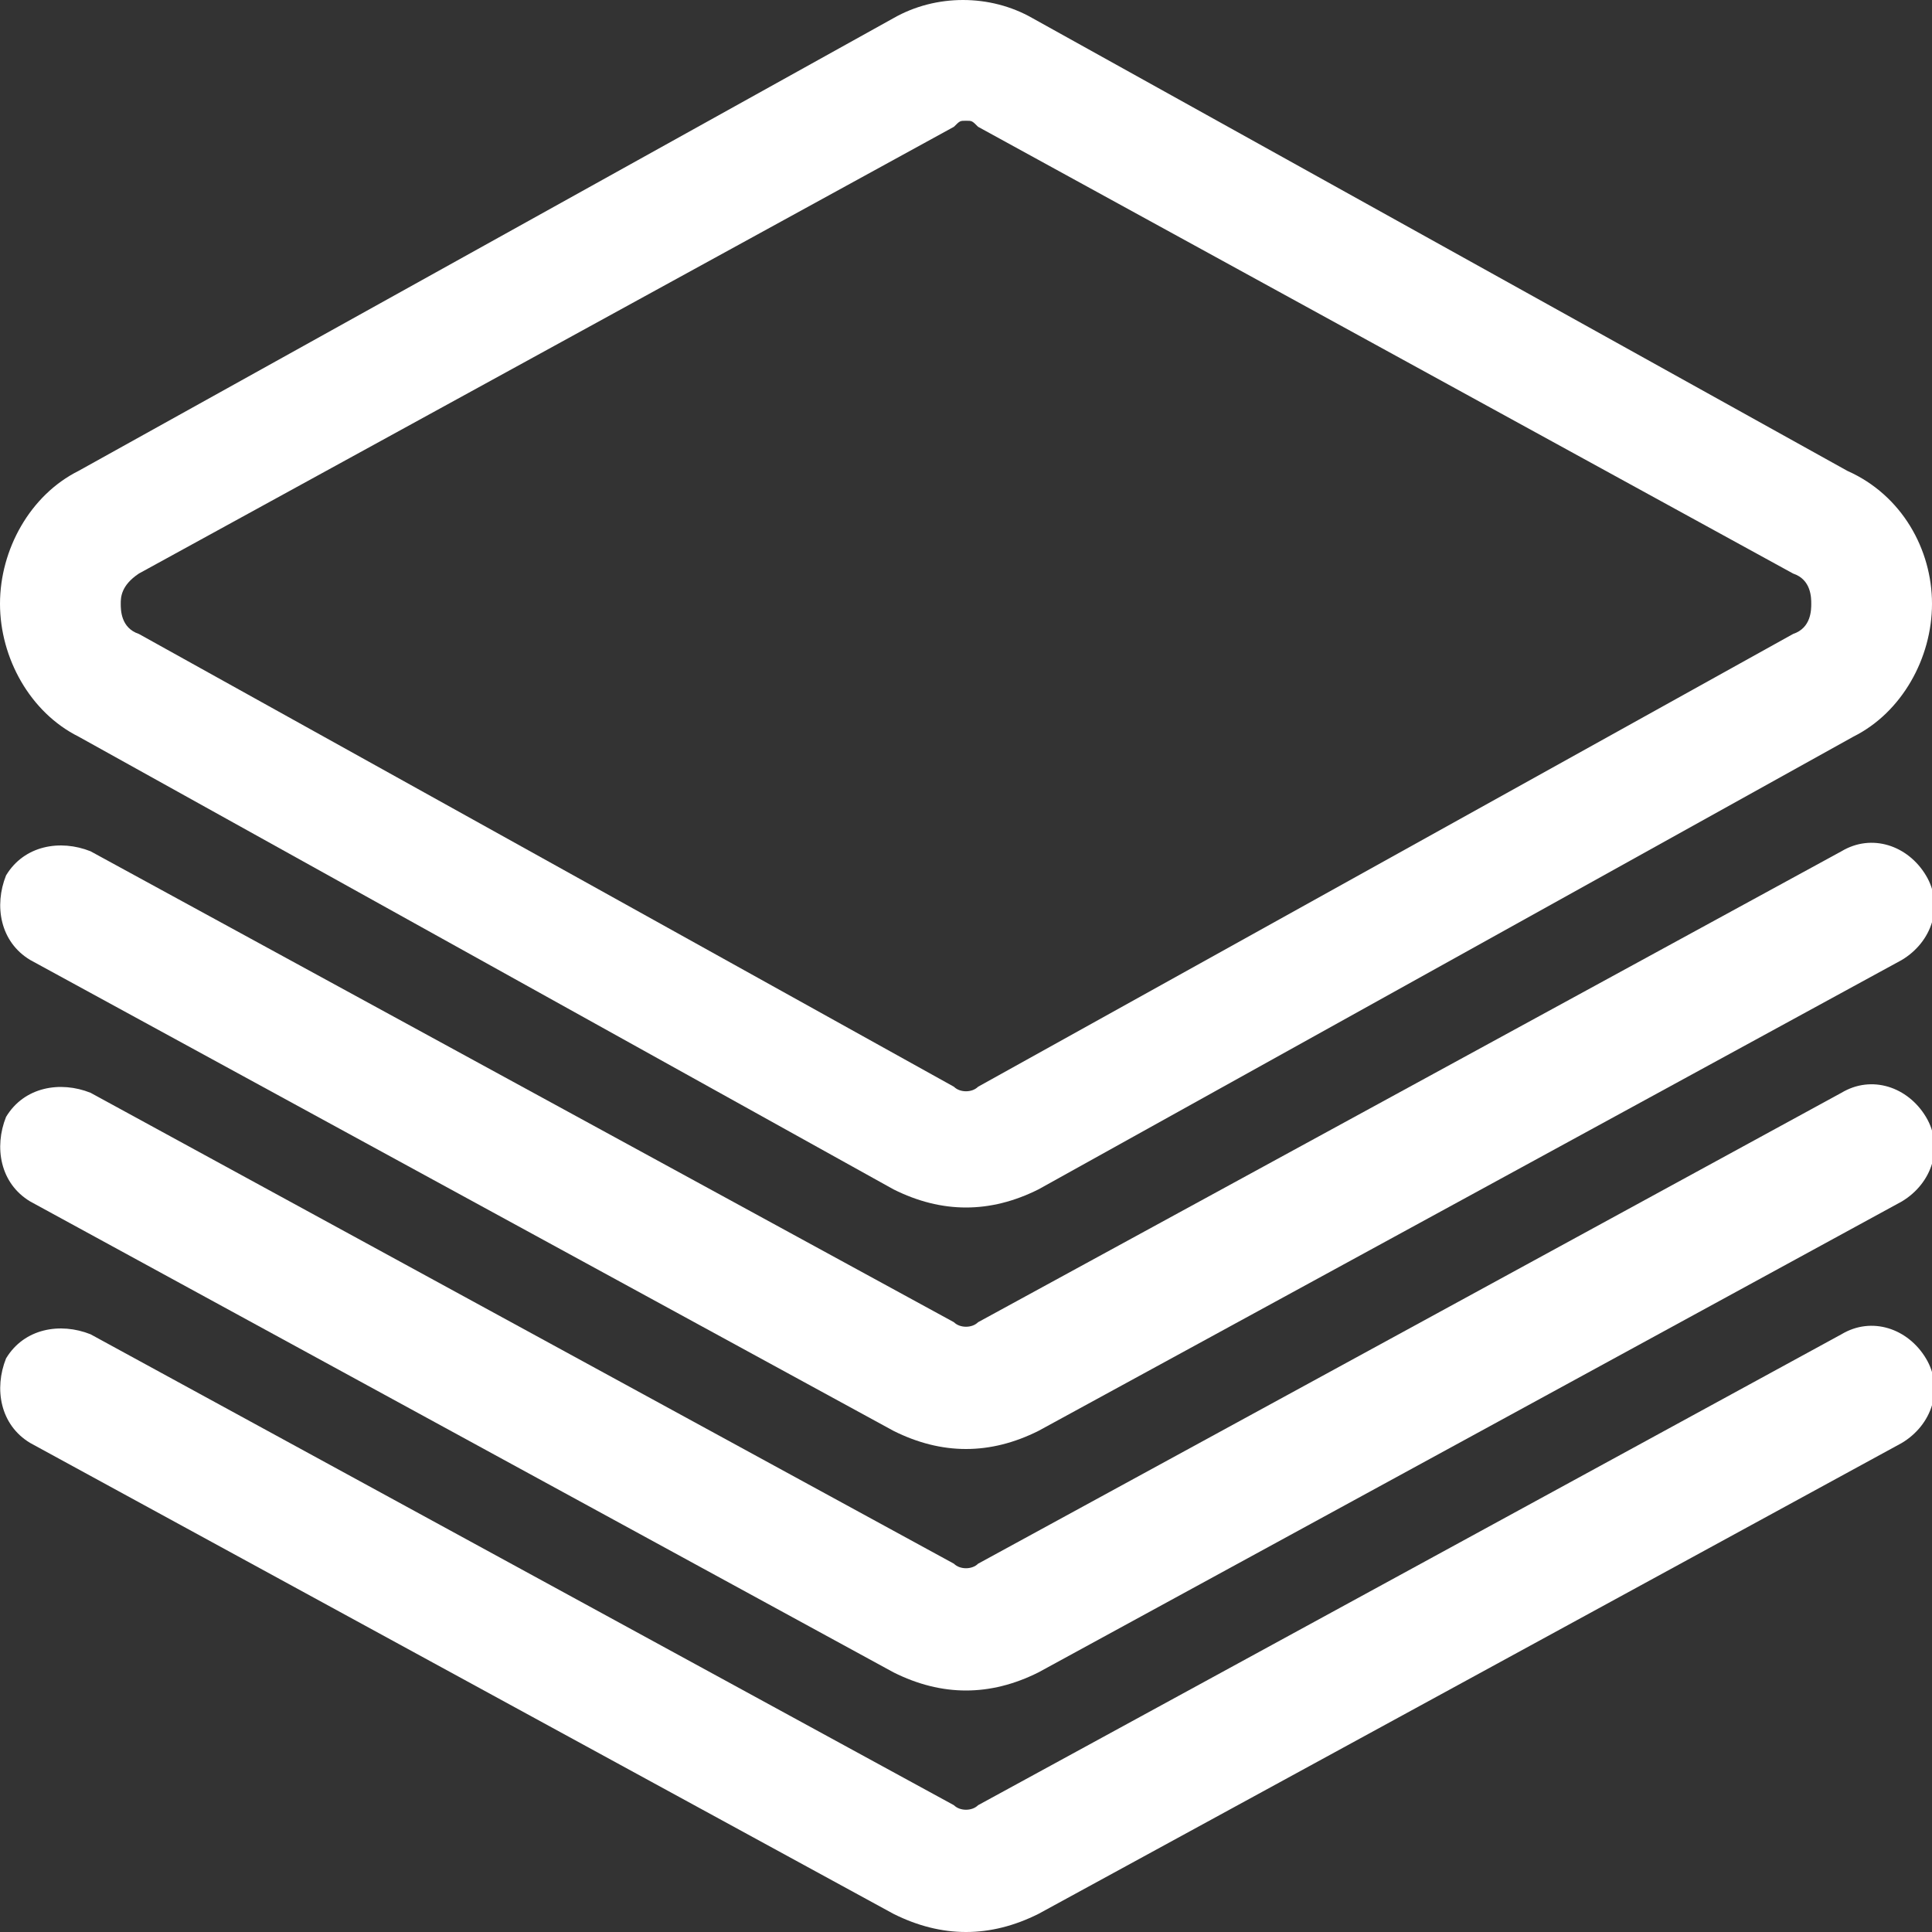
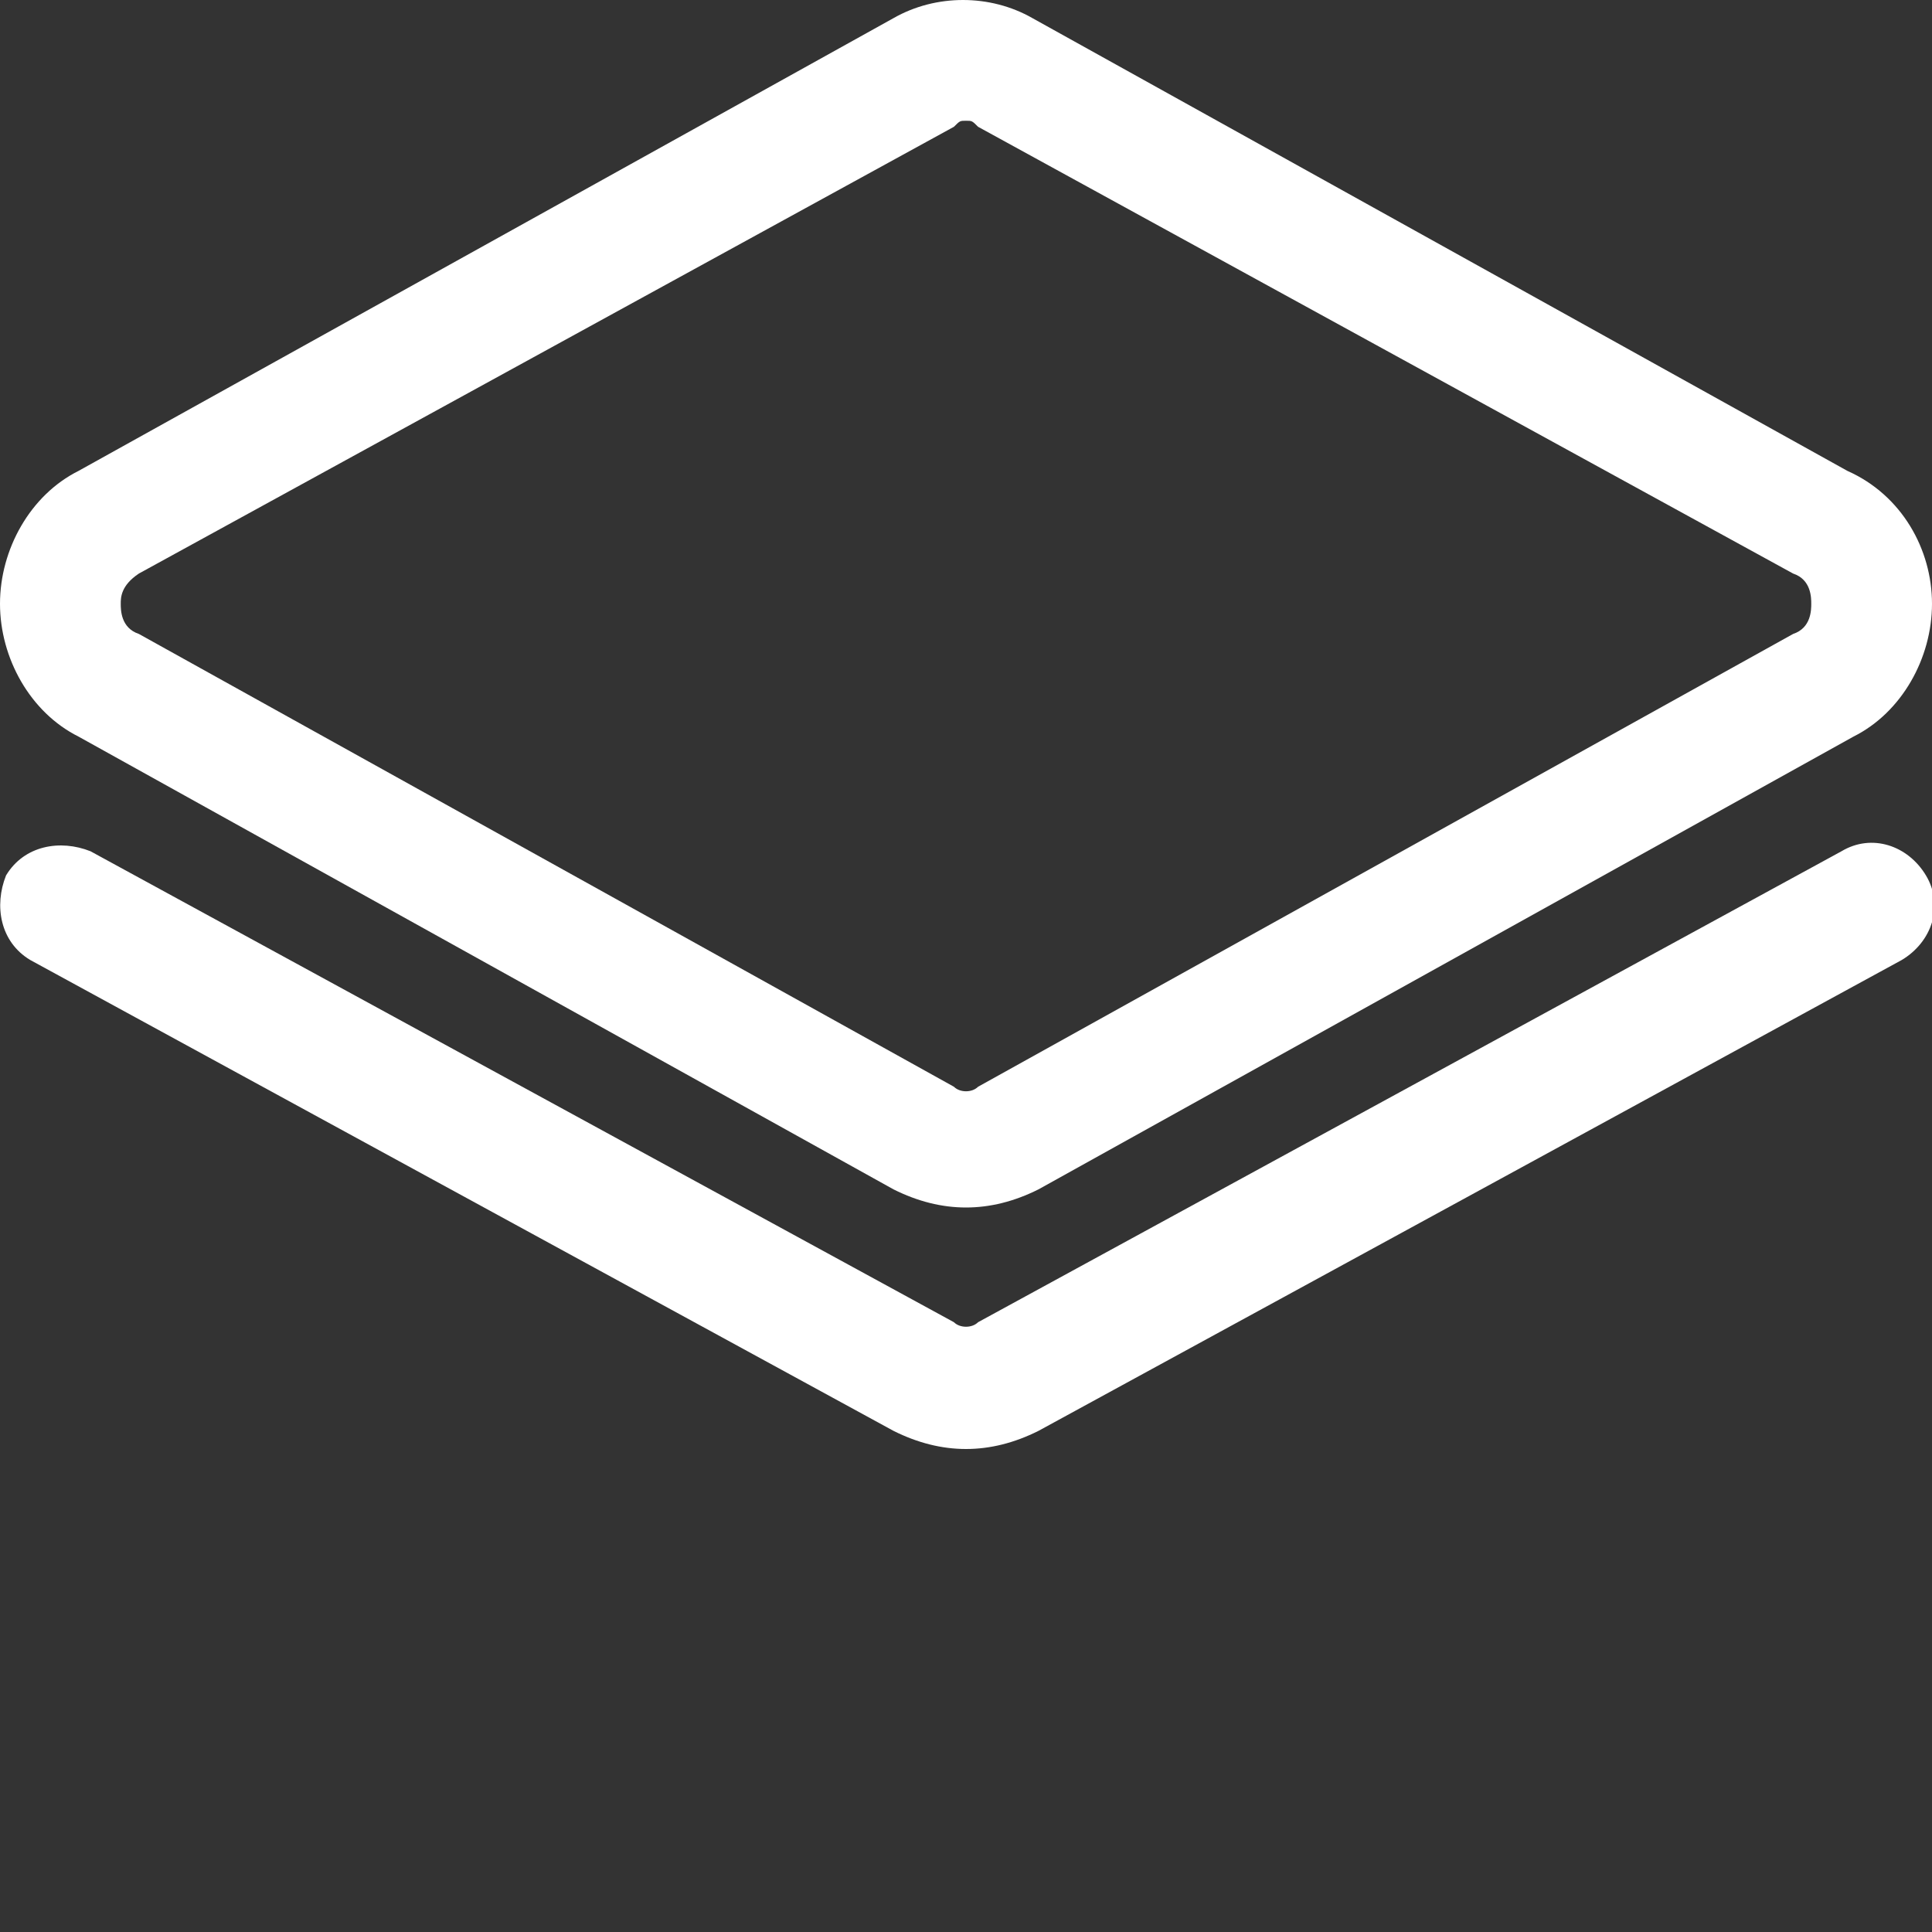
<svg xmlns="http://www.w3.org/2000/svg" version="1.1" id="Слой_1" x="0px" y="0px" viewBox="0 0 32 32" style="enable-background:new 0 0 32 32;" xml:space="preserve" fill="#ffffff">
  <rect x="0" y="0" width="32" height="32" fill="#333333" stroke="none" />
  <g>
    <path d="M16,20c-0.4,0-0.8-0.1-1.2-0.3L1.3,12.2C0.5,11.8,0,10.9,0,10s0.5-1.8,1.3-2.2l13.5-7.5c0.7-0.4,1.6-0.4,2.3,0l13.5,7.5   C31.5,8.2,32,9.1,32,10s-0.5,1.8-1.3,2.2l-13.5,7.5C16.8,19.9,16.4,20,16,20z M16,2c-0.1,0-0.1,0-0.2,0.1c0,0,0,0,0,0L2.3,9.5   C2,9.7,2,9.9,2,10s0,0.4,0.3,0.5l13.5,7.5c0.1,0.1,0.3,0.1,0.4,0l13.5-7.5C30,10.4,30,10.1,30,10s0-0.4-0.3-0.5L16.2,2.1   C16.1,2,16.1,2,16,2z" />
-     <path d="M16,32c-0.4,0-0.8-0.1-1.2-0.3L0.5,23.9C0,23.6-0.1,23,0.1,22.5C0.4,22,1,21.9,1.5,22.1l14.3,7.8c0.1,0.1,0.3,0.1,0.4,0   l14.3-7.8c0.5-0.3,1.1-0.1,1.4,0.4c0.3,0.5,0.1,1.1-0.4,1.4l-14.3,7.8C16.8,31.9,16.4,32,16,32z" />
-     <path d="M16,28c-0.4,0-0.8-0.1-1.2-0.3L0.5,19.9C0,19.6-0.1,19,0.1,18.5C0.4,18,1,17.9,1.5,18.1l14.3,7.8c0.1,0.1,0.3,0.1,0.4,0   l14.3-7.8c0.5-0.3,1.1-0.1,1.4,0.4c0.3,0.5,0.1,1.1-0.4,1.4l-14.3,7.8C16.8,27.9,16.4,28,16,28z" />
    <path d="M16,24c-0.4,0-0.8-0.1-1.2-0.3L0.5,15.9C0,15.6-0.1,15,0.1,14.5C0.4,14,1,13.9,1.5,14.1l14.3,7.8c0.1,0.1,0.3,0.1,0.4,0   l14.3-7.8c0.5-0.3,1.1-0.1,1.4,0.4c0.3,0.5,0.1,1.1-0.4,1.4l-14.3,7.8C16.8,23.9,16.4,24,16,24z" />
  </g>
</svg>